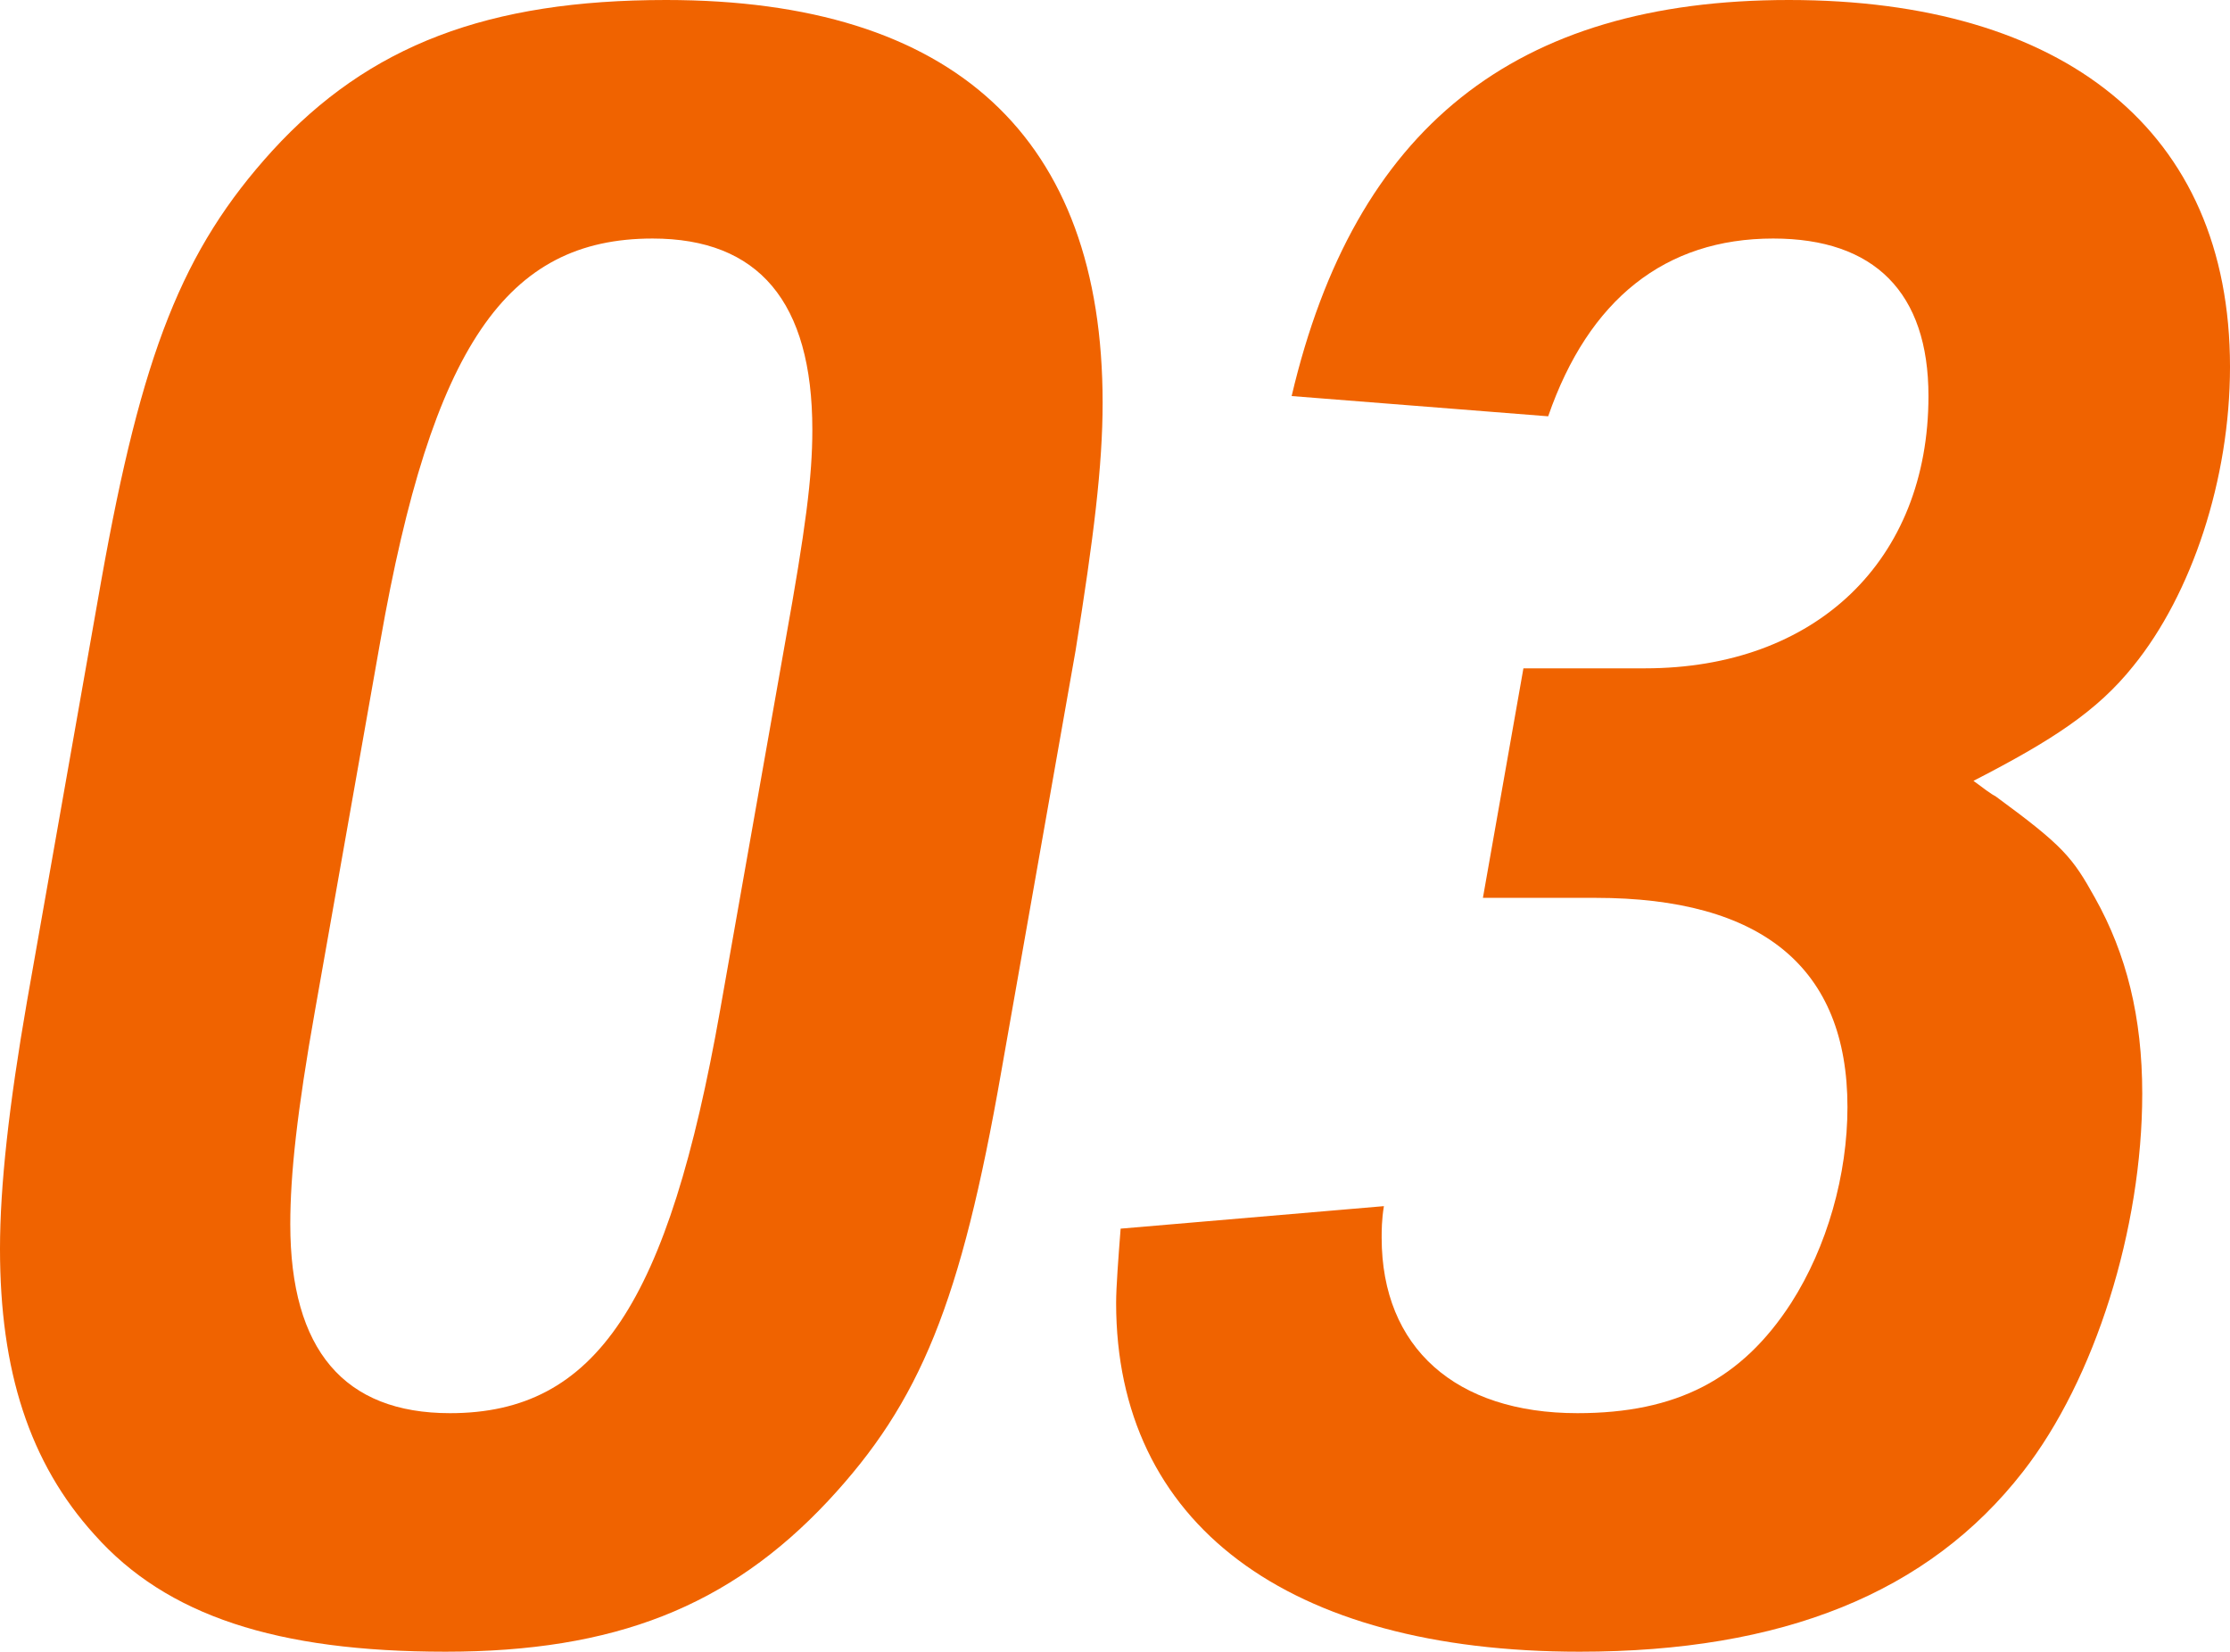
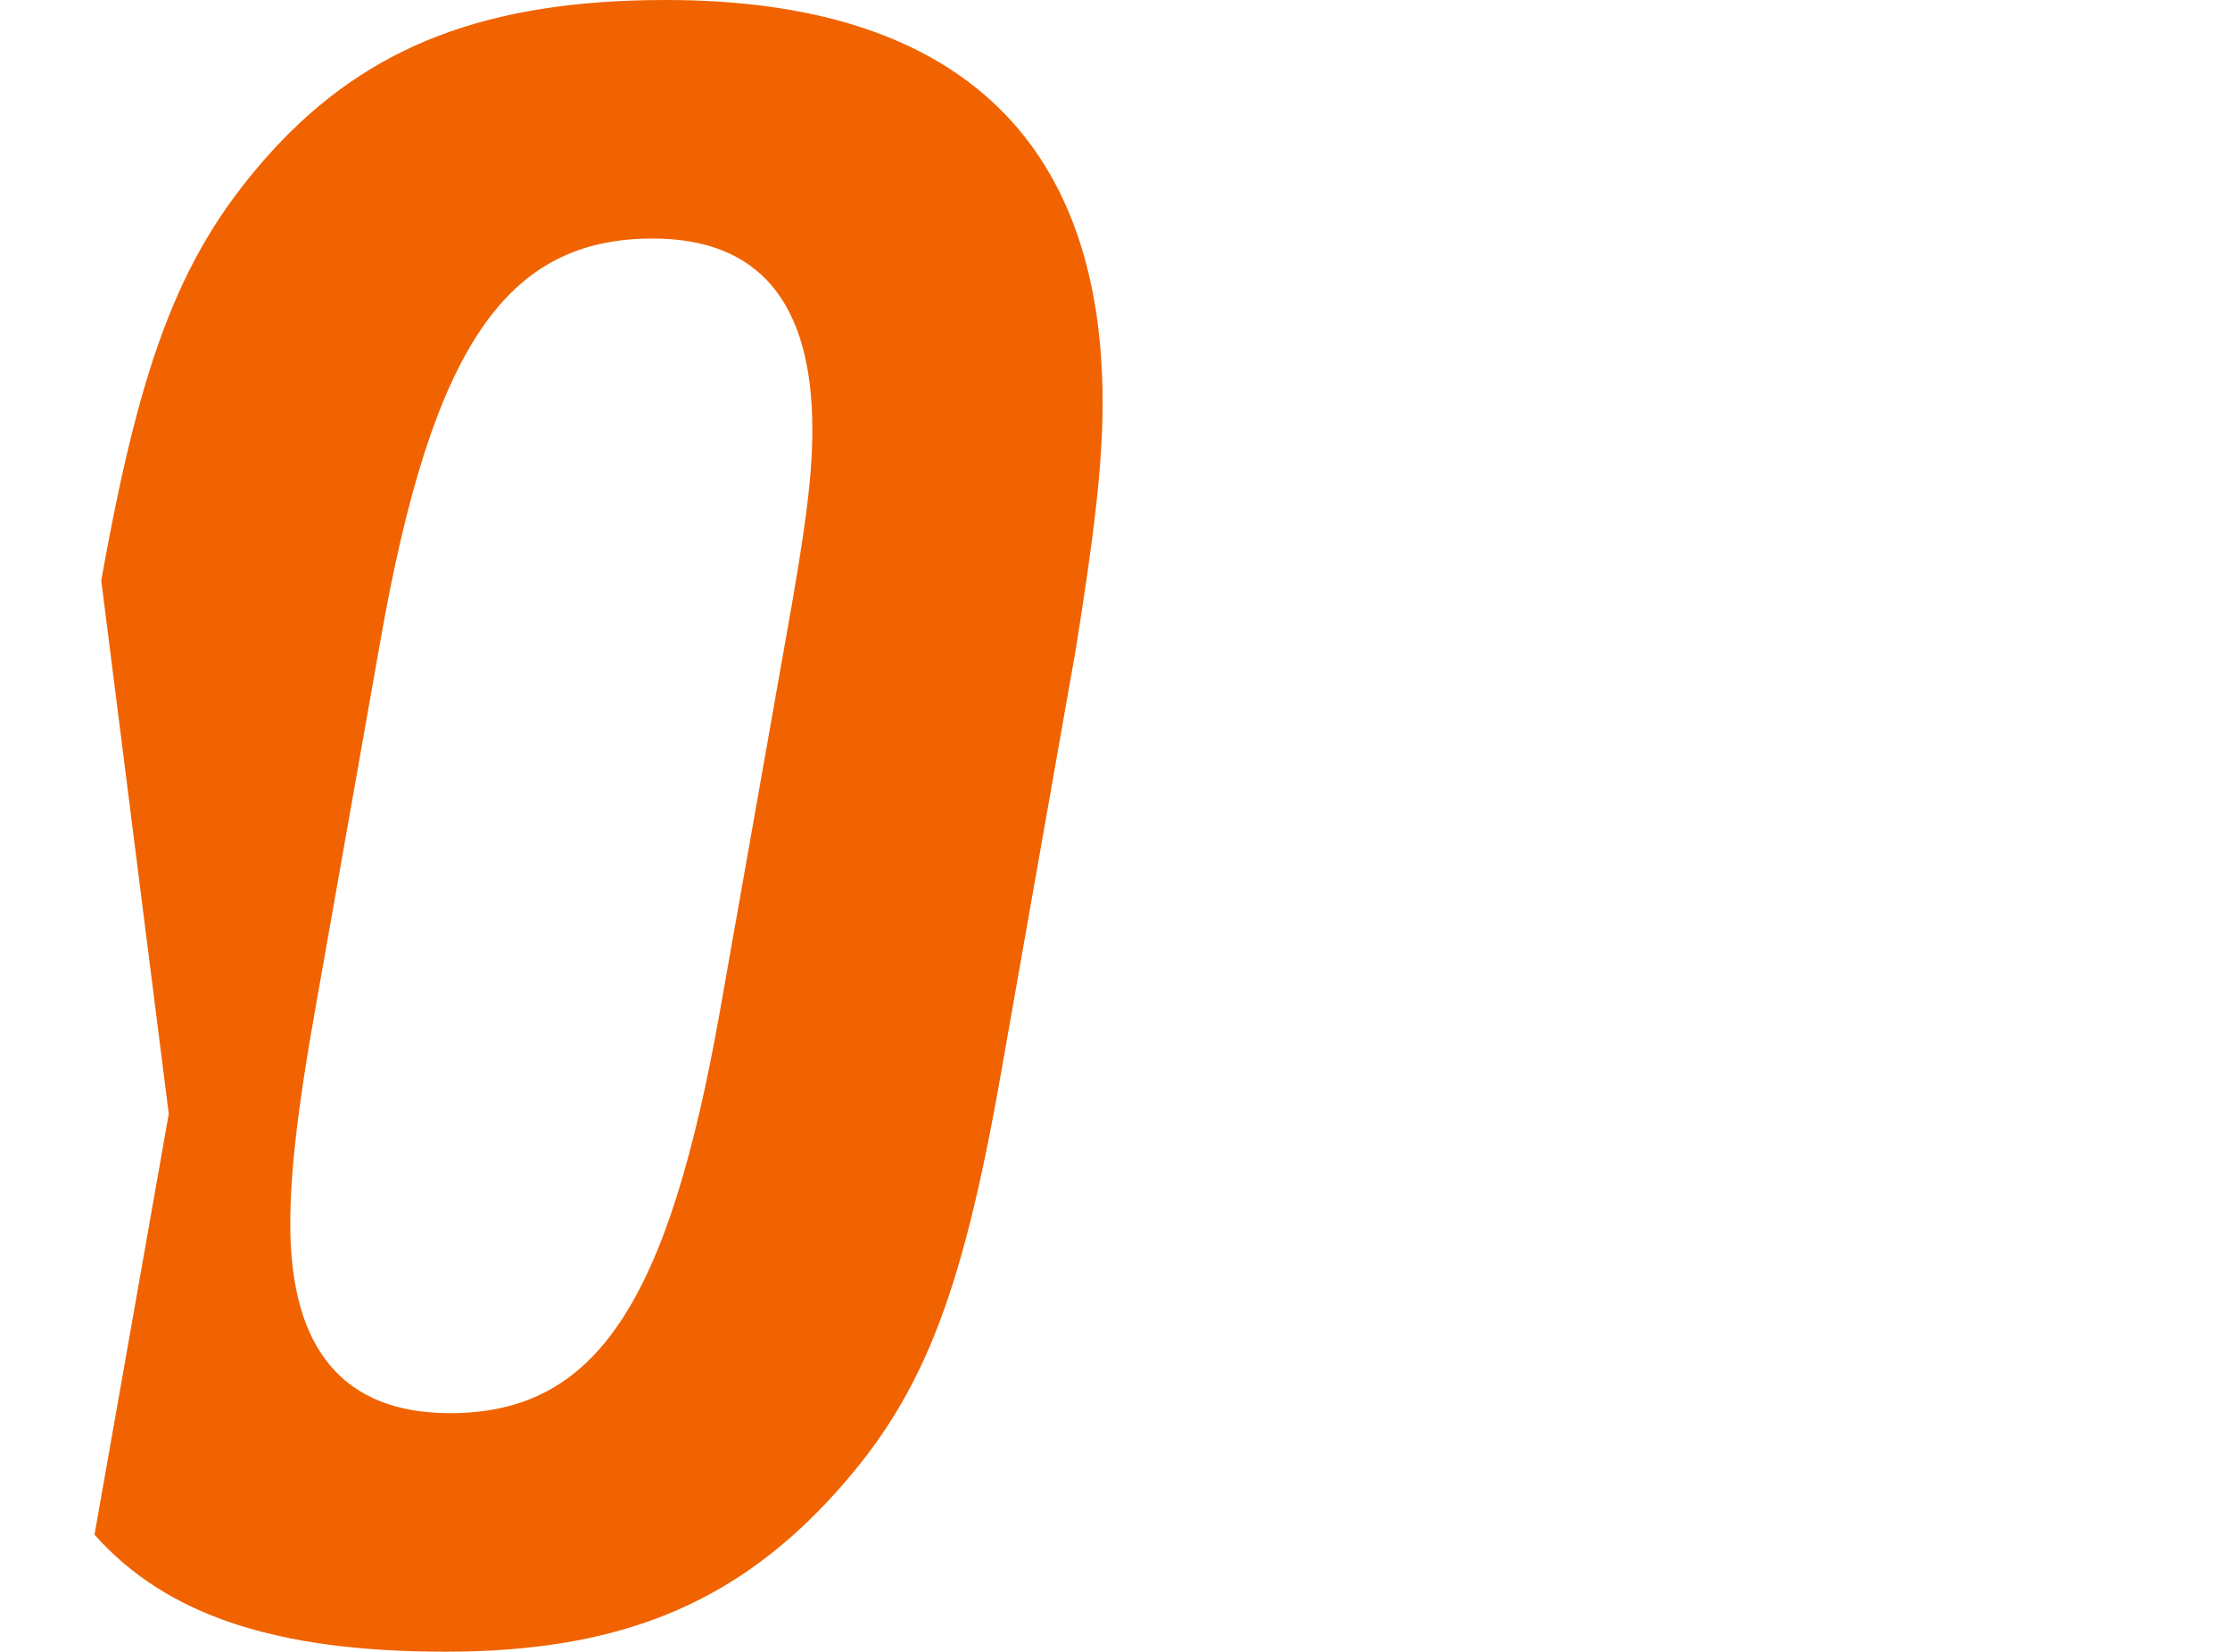
<svg xmlns="http://www.w3.org/2000/svg" id="_レイヤー_2" viewBox="0 0 128.83 95.42">
  <defs>
    <style>.cls-1{fill:#f06300;}</style>
  </defs>
  <g id="design">
-     <path class="cls-1" d="m5.85,33.54c2.34-13.13,4.68-19.11,9.88-24.83C21.32,2.6,28.21,0,38.48,0c16.64,0,25.22,7.93,25.22,23.27,0,3.64-.52,7.8-1.56,14.3l-4.29,24.31c-2.34,13.39-4.68,19.11-10.01,24.83-5.72,6.11-12.35,8.71-22.1,8.71s-16.12-2.08-20.28-6.76c-3.77-4.16-5.46-9.49-5.46-16.51,0-3.64.52-8.32,1.56-14.3l4.29-24.31Zm39.52,3.51c1.17-6.5,1.56-9.49,1.56-12.22,0-7.41-3.12-11.05-9.23-11.05-8.45,0-12.74,6.24-15.73,23.27l-3.77,21.32c-1.04,5.85-1.43,9.49-1.43,12.35,0,7.28,3.12,10.92,9.23,10.92,8.45,0,12.61-6.37,15.6-23.27l3.77-21.32Z" />
-     <path class="cls-1" d="m88.01,38.61h7.02c9.88,0,16.38-6.24,16.38-15.73,0-5.98-3.12-9.1-8.97-9.1-6.24,0-10.66,3.51-13,10.27l-14.82-1.17C78.26,7.41,87.49,0,103.35,0s25.48,7.54,25.48,21.19c0,6.5-2.21,13.13-5.59,17.29-2.08,2.6-4.68,4.29-9.23,6.63.52.39,1.04.78,1.3.91,3.9,2.86,4.42,3.51,5.72,5.85,1.82,3.25,2.73,6.89,2.73,11.31,0,7.8-2.73,16.51-6.89,21.84-5.46,7.02-13.91,10.4-25.61,10.4-16.9,0-26.78-7.41-26.78-20.15,0-.91.13-2.6.26-4.29l15.21-1.3c-.13.78-.13,1.43-.13,1.82,0,6.37,4.29,10.14,11.31,10.14,5.72,0,9.49-1.95,12.35-6.37,2.08-3.25,3.25-7.41,3.25-11.31,0-8.06-4.94-12.09-14.56-12.09h-6.5l2.34-13.26Z" />
+     <path class="cls-1" d="m5.85,33.54c2.34-13.13,4.68-19.11,9.88-24.83C21.32,2.6,28.21,0,38.48,0c16.64,0,25.22,7.93,25.22,23.27,0,3.64-.52,7.8-1.56,14.3l-4.29,24.31c-2.34,13.39-4.68,19.11-10.01,24.83-5.72,6.11-12.35,8.71-22.1,8.71s-16.12-2.08-20.28-6.76l4.29-24.31Zm39.52,3.51c1.17-6.5,1.56-9.49,1.56-12.22,0-7.41-3.12-11.05-9.23-11.05-8.45,0-12.74,6.24-15.73,23.27l-3.77,21.32c-1.04,5.85-1.43,9.49-1.43,12.35,0,7.28,3.12,10.92,9.23,10.92,8.45,0,12.61-6.37,15.6-23.27l3.77-21.32Z" />
  </g>
</svg>